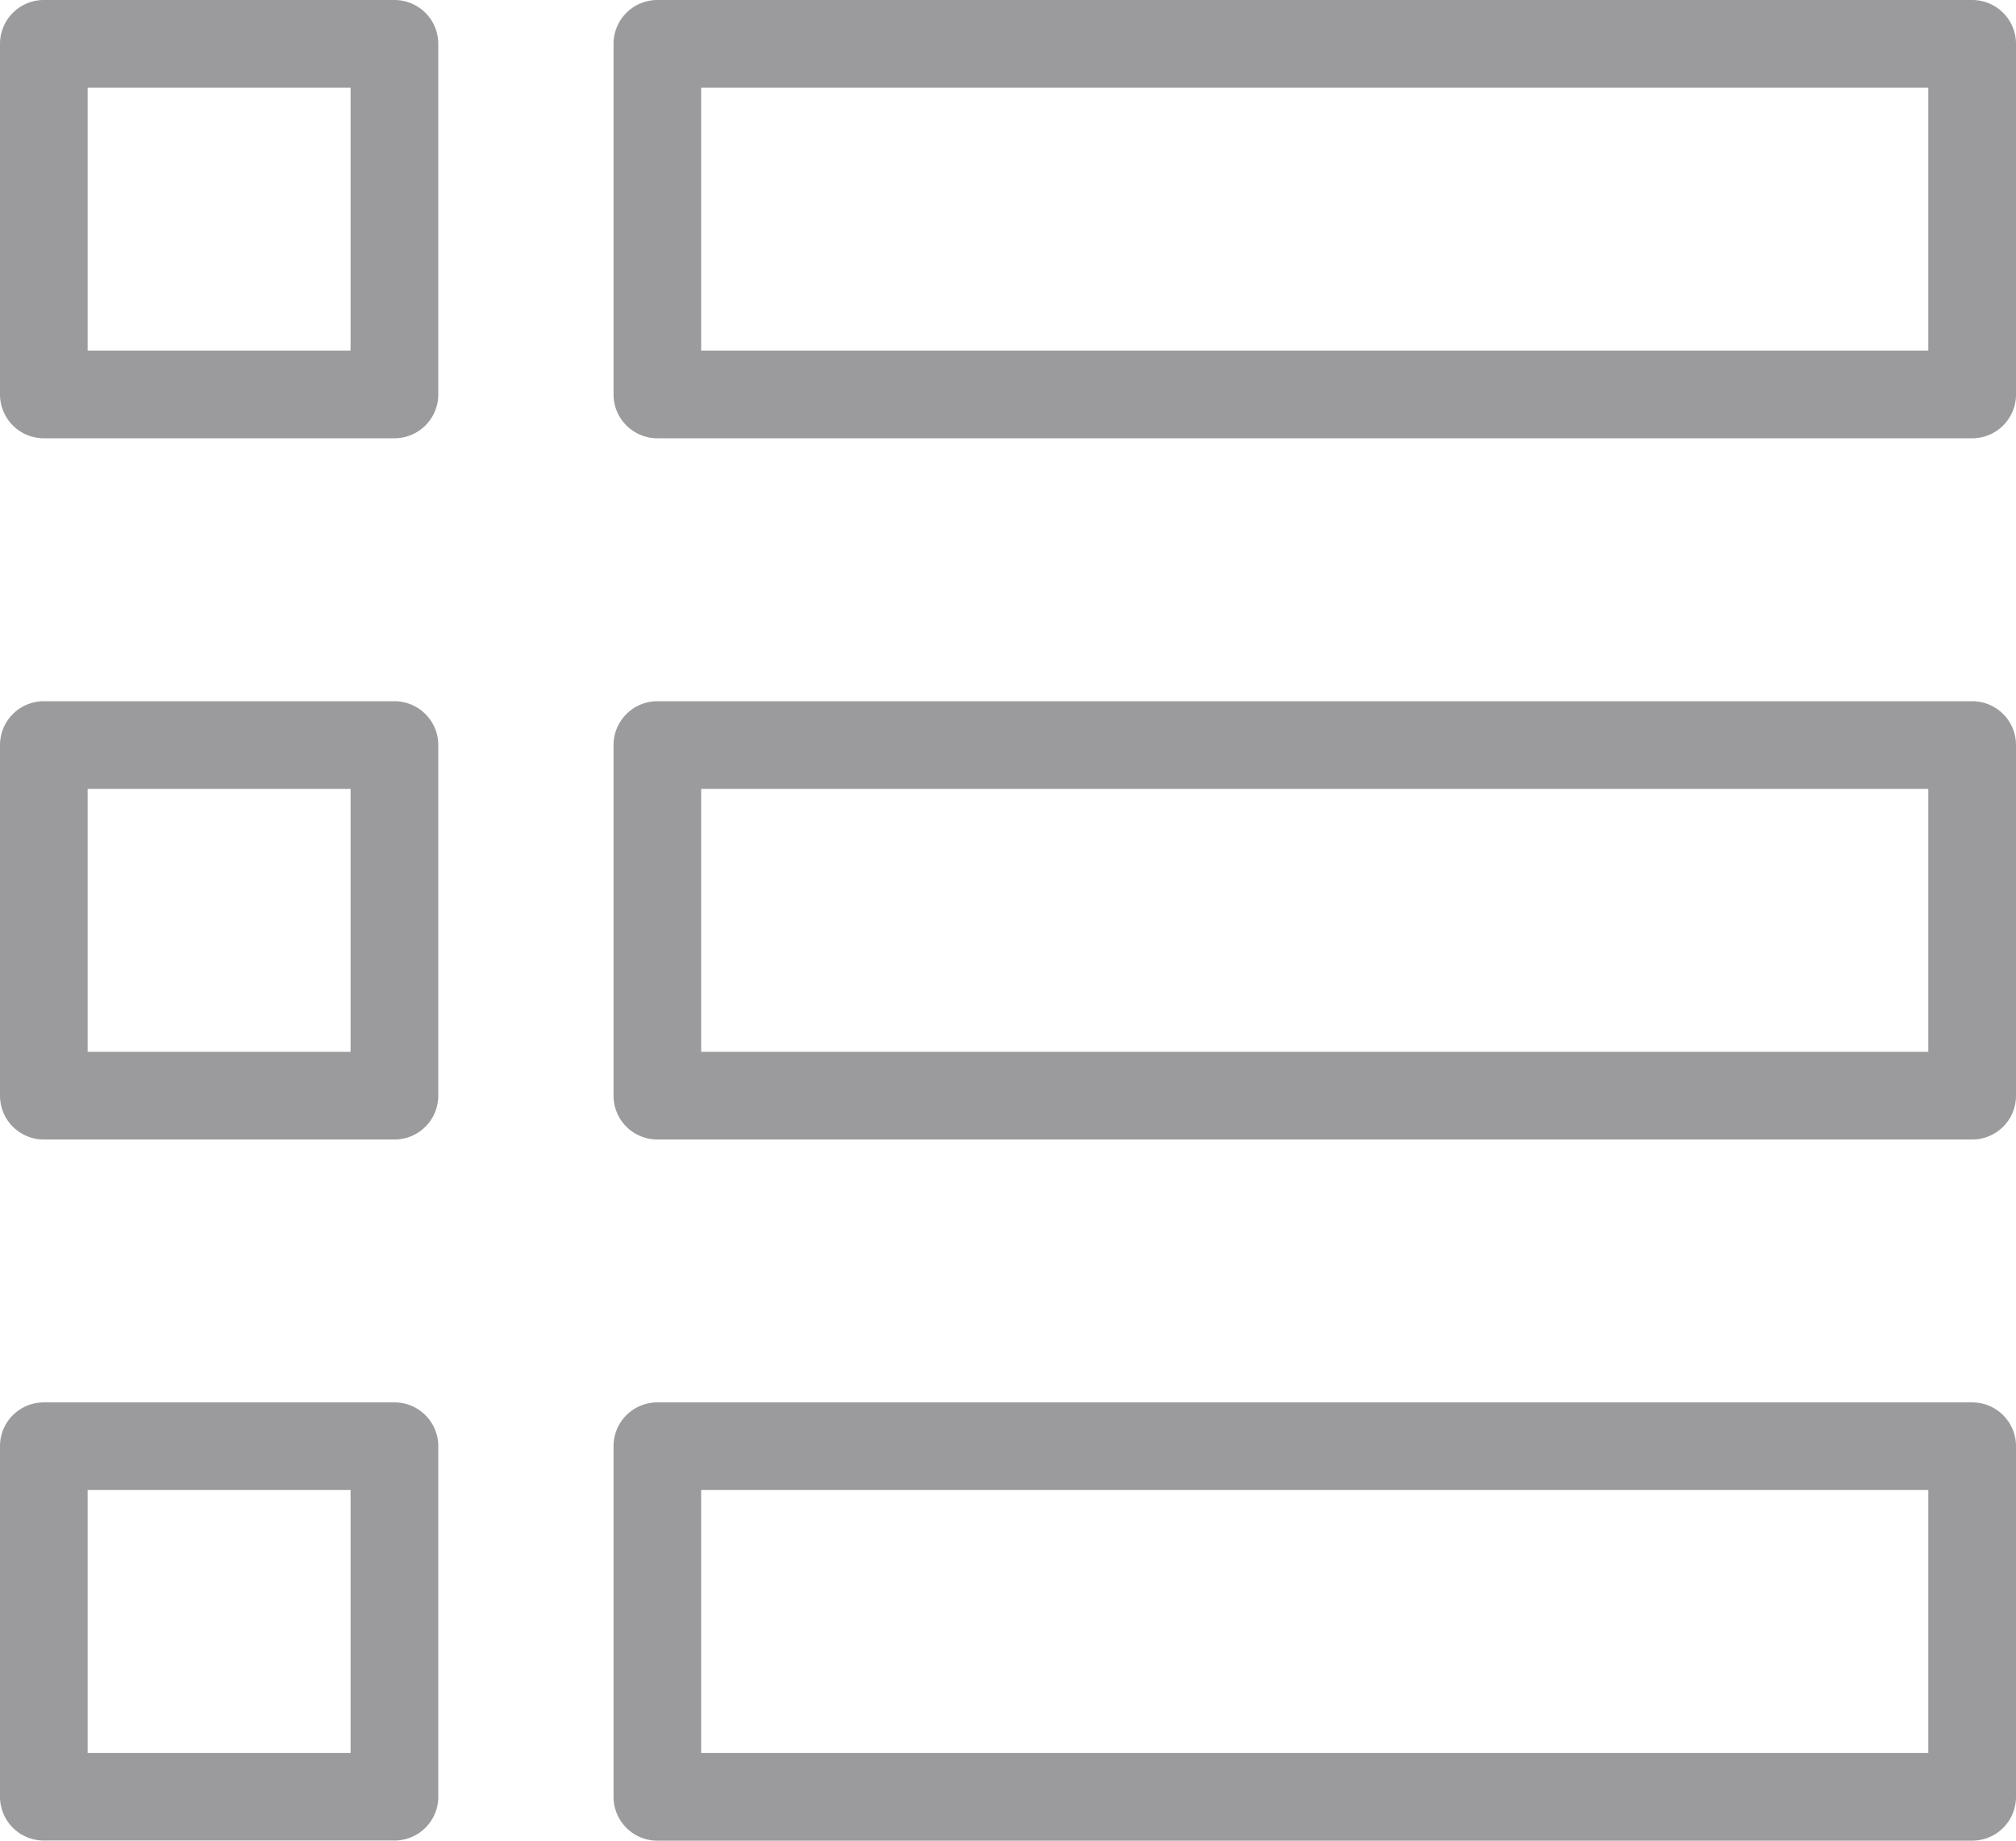
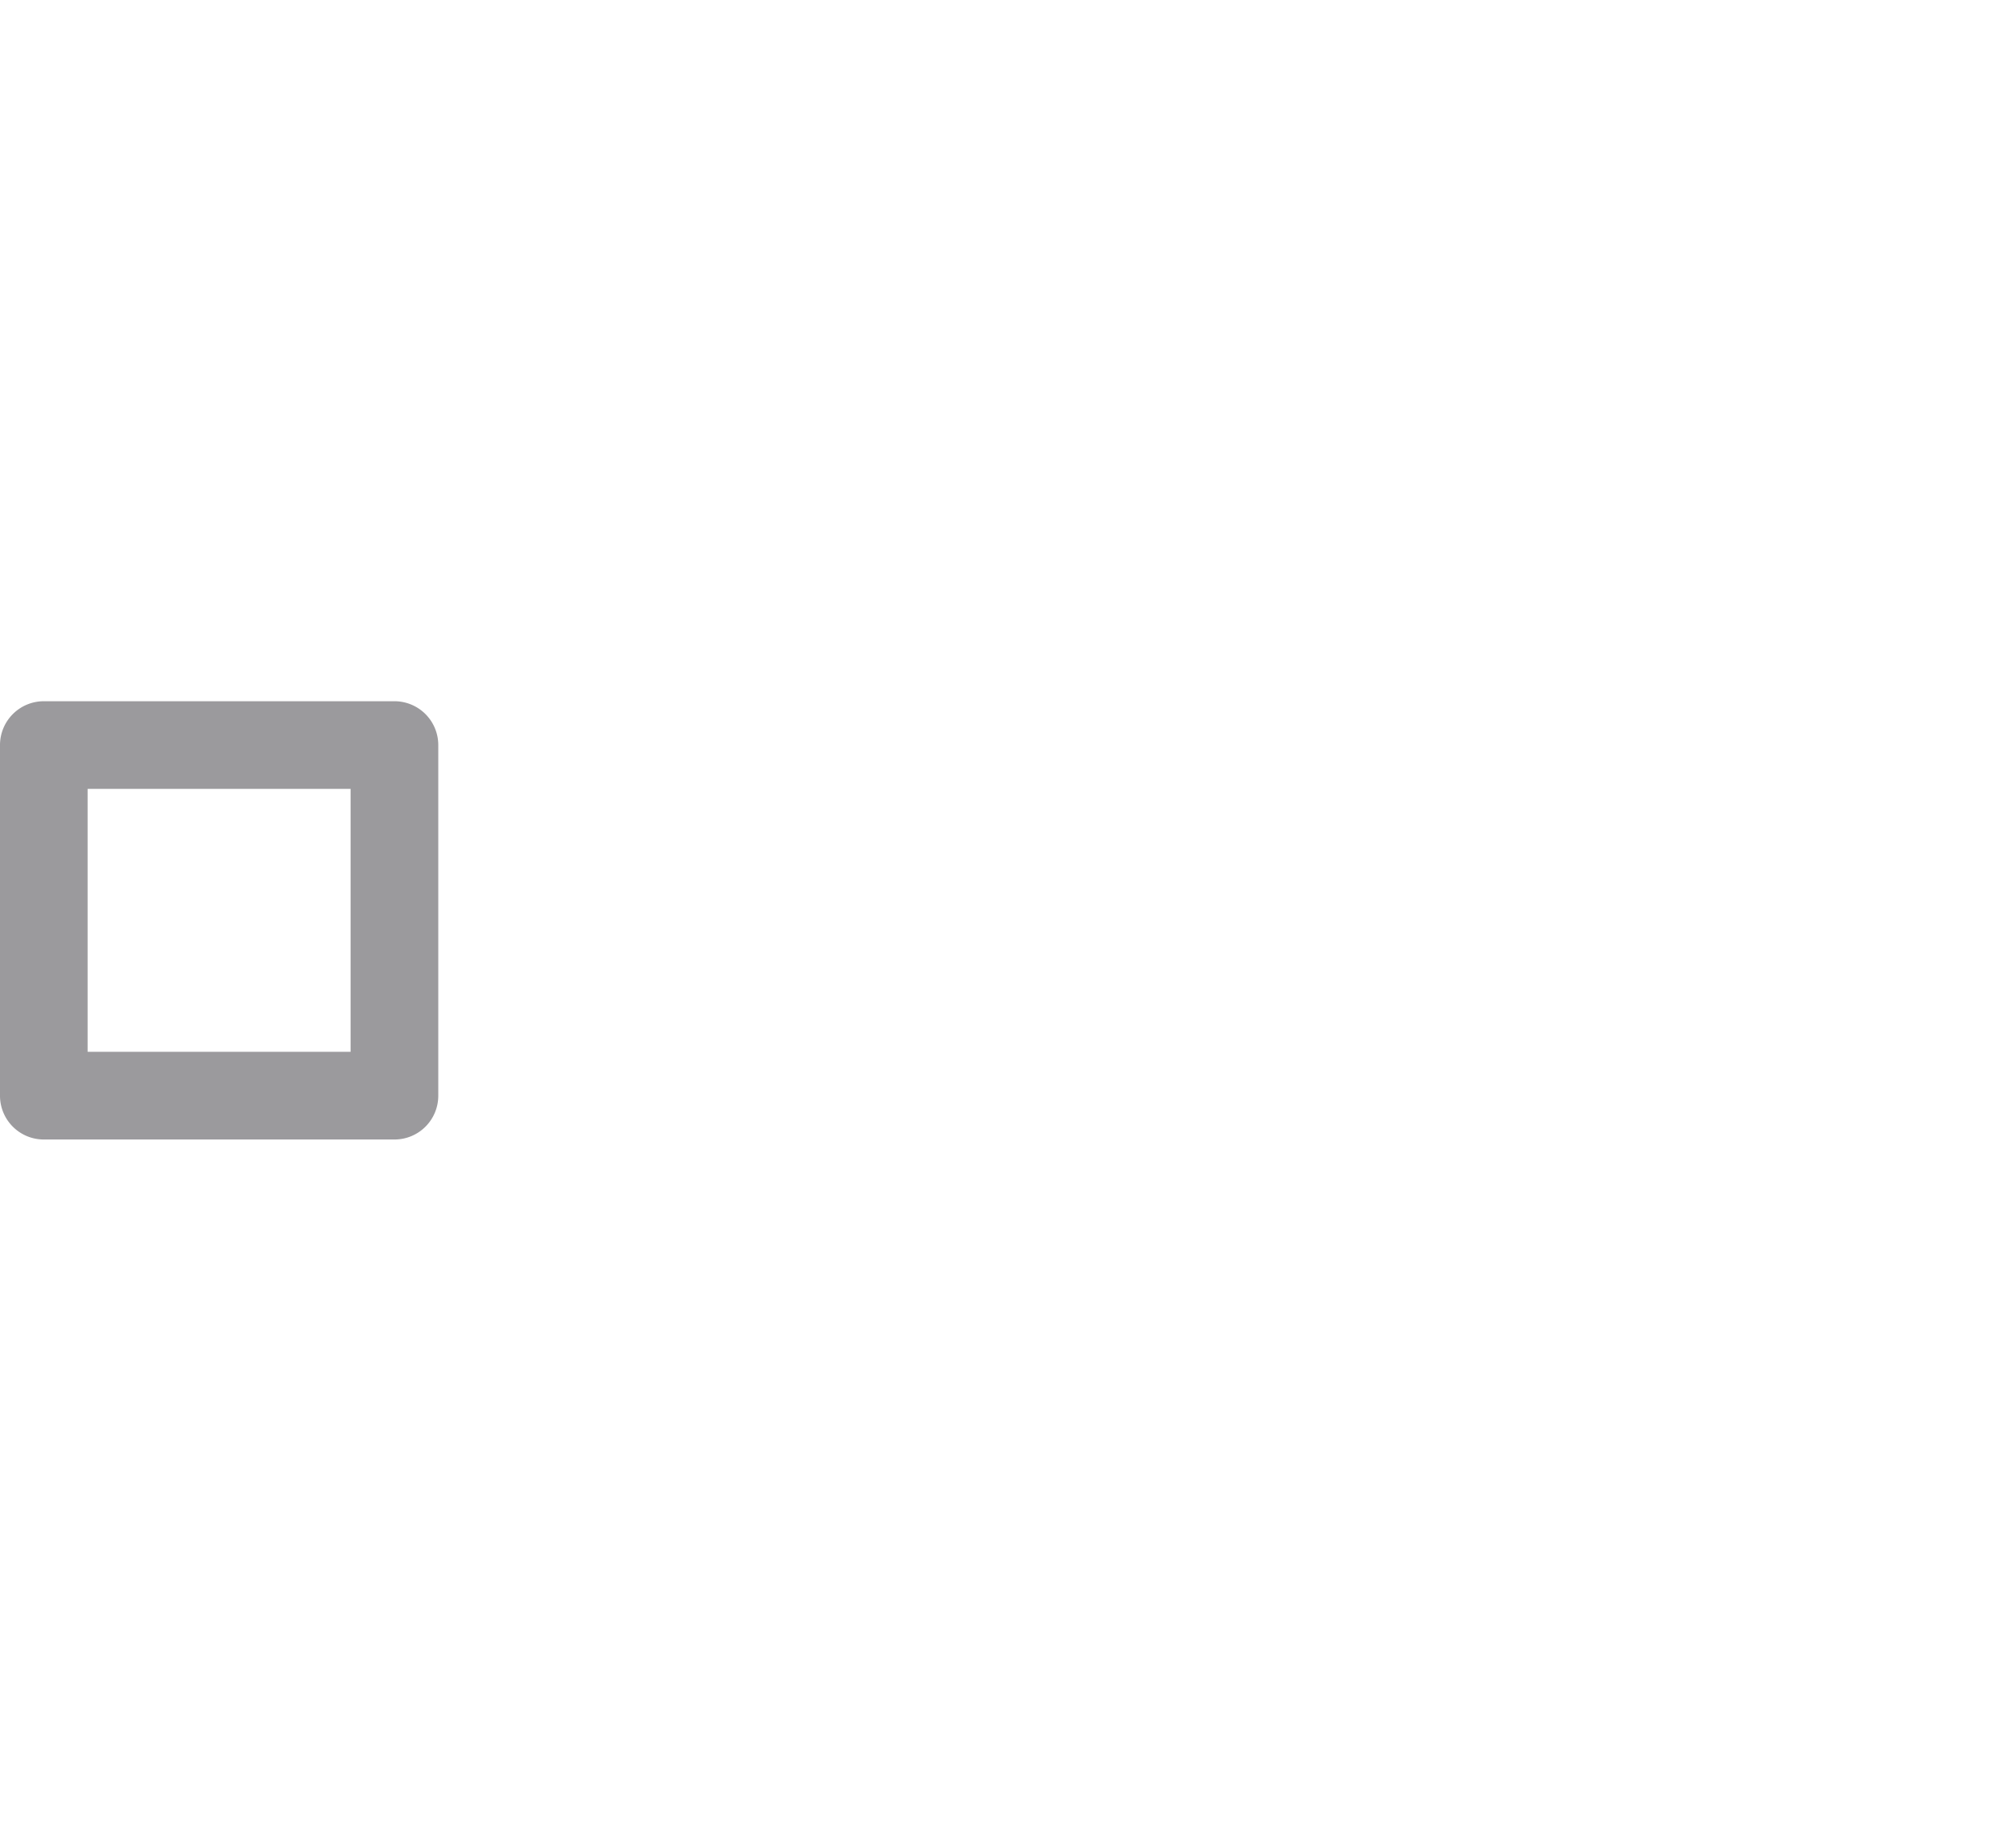
<svg xmlns="http://www.w3.org/2000/svg" width="30.667" height="28" viewBox="0 0 30.667 28">
  <defs>
    <style>.a{fill:#9b9a9d;}</style>
  </defs>
  <g transform="translate(0 -22.261)">
    <g transform="translate(0 22.261)">
      <g transform="translate(0 0)">
-         <path class="a" d="M6,22.261H.667A.667.667,0,0,0,0,22.928v5.333a.667.667,0,0,0,.667.667H6a.667.667,0,0,0,.667-.667V22.928A.667.667,0,0,0,6,22.261Zm-.667,5.333h-4v-4h4v4Z" transform="translate(0 -22.261)" />
        <path class="a" d="M6,200.348H.667a.667.667,0,0,0-.667.667v5.333a.666.666,0,0,0,.667.667H6a.666.666,0,0,0,.667-.667v-5.333A.667.667,0,0,0,6,200.348Zm-.667,5.333h-4v-4h4v4Z" transform="translate(0 -189.681)" />
-         <path class="a" d="M6,378.435H.667A.666.666,0,0,0,0,379.1v5.333a.666.666,0,0,0,.667.667H6a.666.666,0,0,0,.667-.667V379.1A.666.666,0,0,0,6,378.435Zm-.667,5.333h-4v-4h4v4Z" transform="translate(0 -357.102)" />
-         <path class="a" d="M176.494,22.261h-20a.667.667,0,0,0-.667.667v5.333a.667.667,0,0,0,.667.667h20a.666.666,0,0,0,.667-.667V22.928A.666.666,0,0,0,176.494,22.261Zm-.667,5.333H157.16v-4h18.667Z" transform="translate(-146.494 -22.261)" />
-         <path class="a" d="M176.494,200.348h-20a.667.667,0,0,0-.667.667v5.333a.666.666,0,0,0,.667.667h20a.666.666,0,0,0,.667-.667v-5.333A.666.666,0,0,0,176.494,200.348Zm-.667,5.333H157.16v-4h18.667Z" transform="translate(-146.494 -189.681)" />
-         <path class="a" d="M176.494,378.435h-20a.666.666,0,0,0-.667.667v5.333a.666.666,0,0,0,.667.667h20a.666.666,0,0,0,.667-.667V379.1A.666.666,0,0,0,176.494,378.435Zm-.667,5.333H157.16v-4h18.667Z" transform="translate(-146.494 -357.102)" />
      </g>
    </g>
  </g>
</svg>